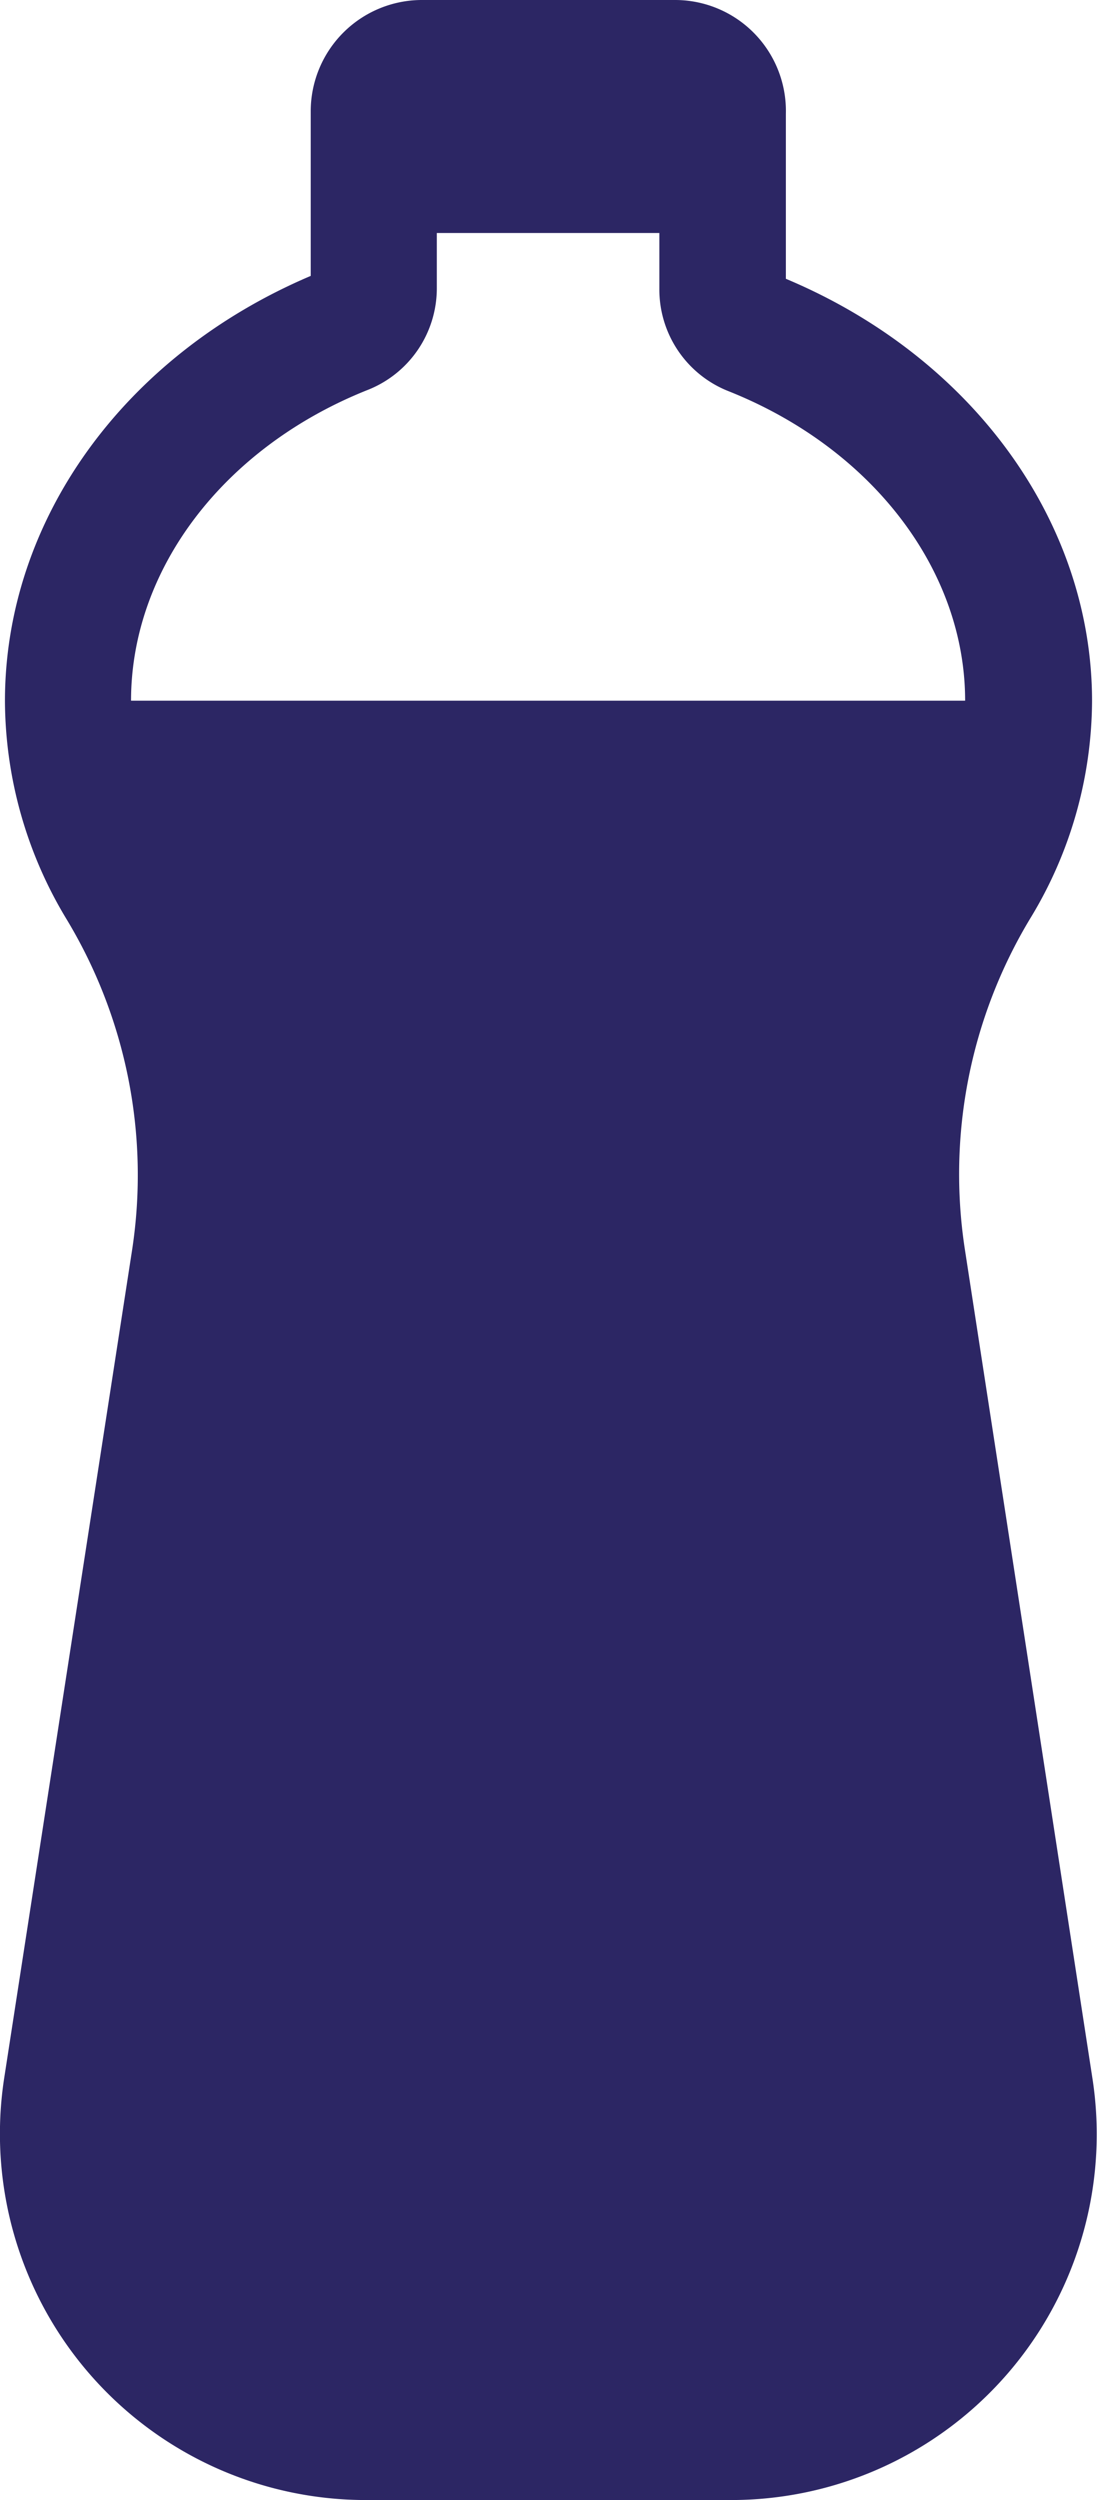
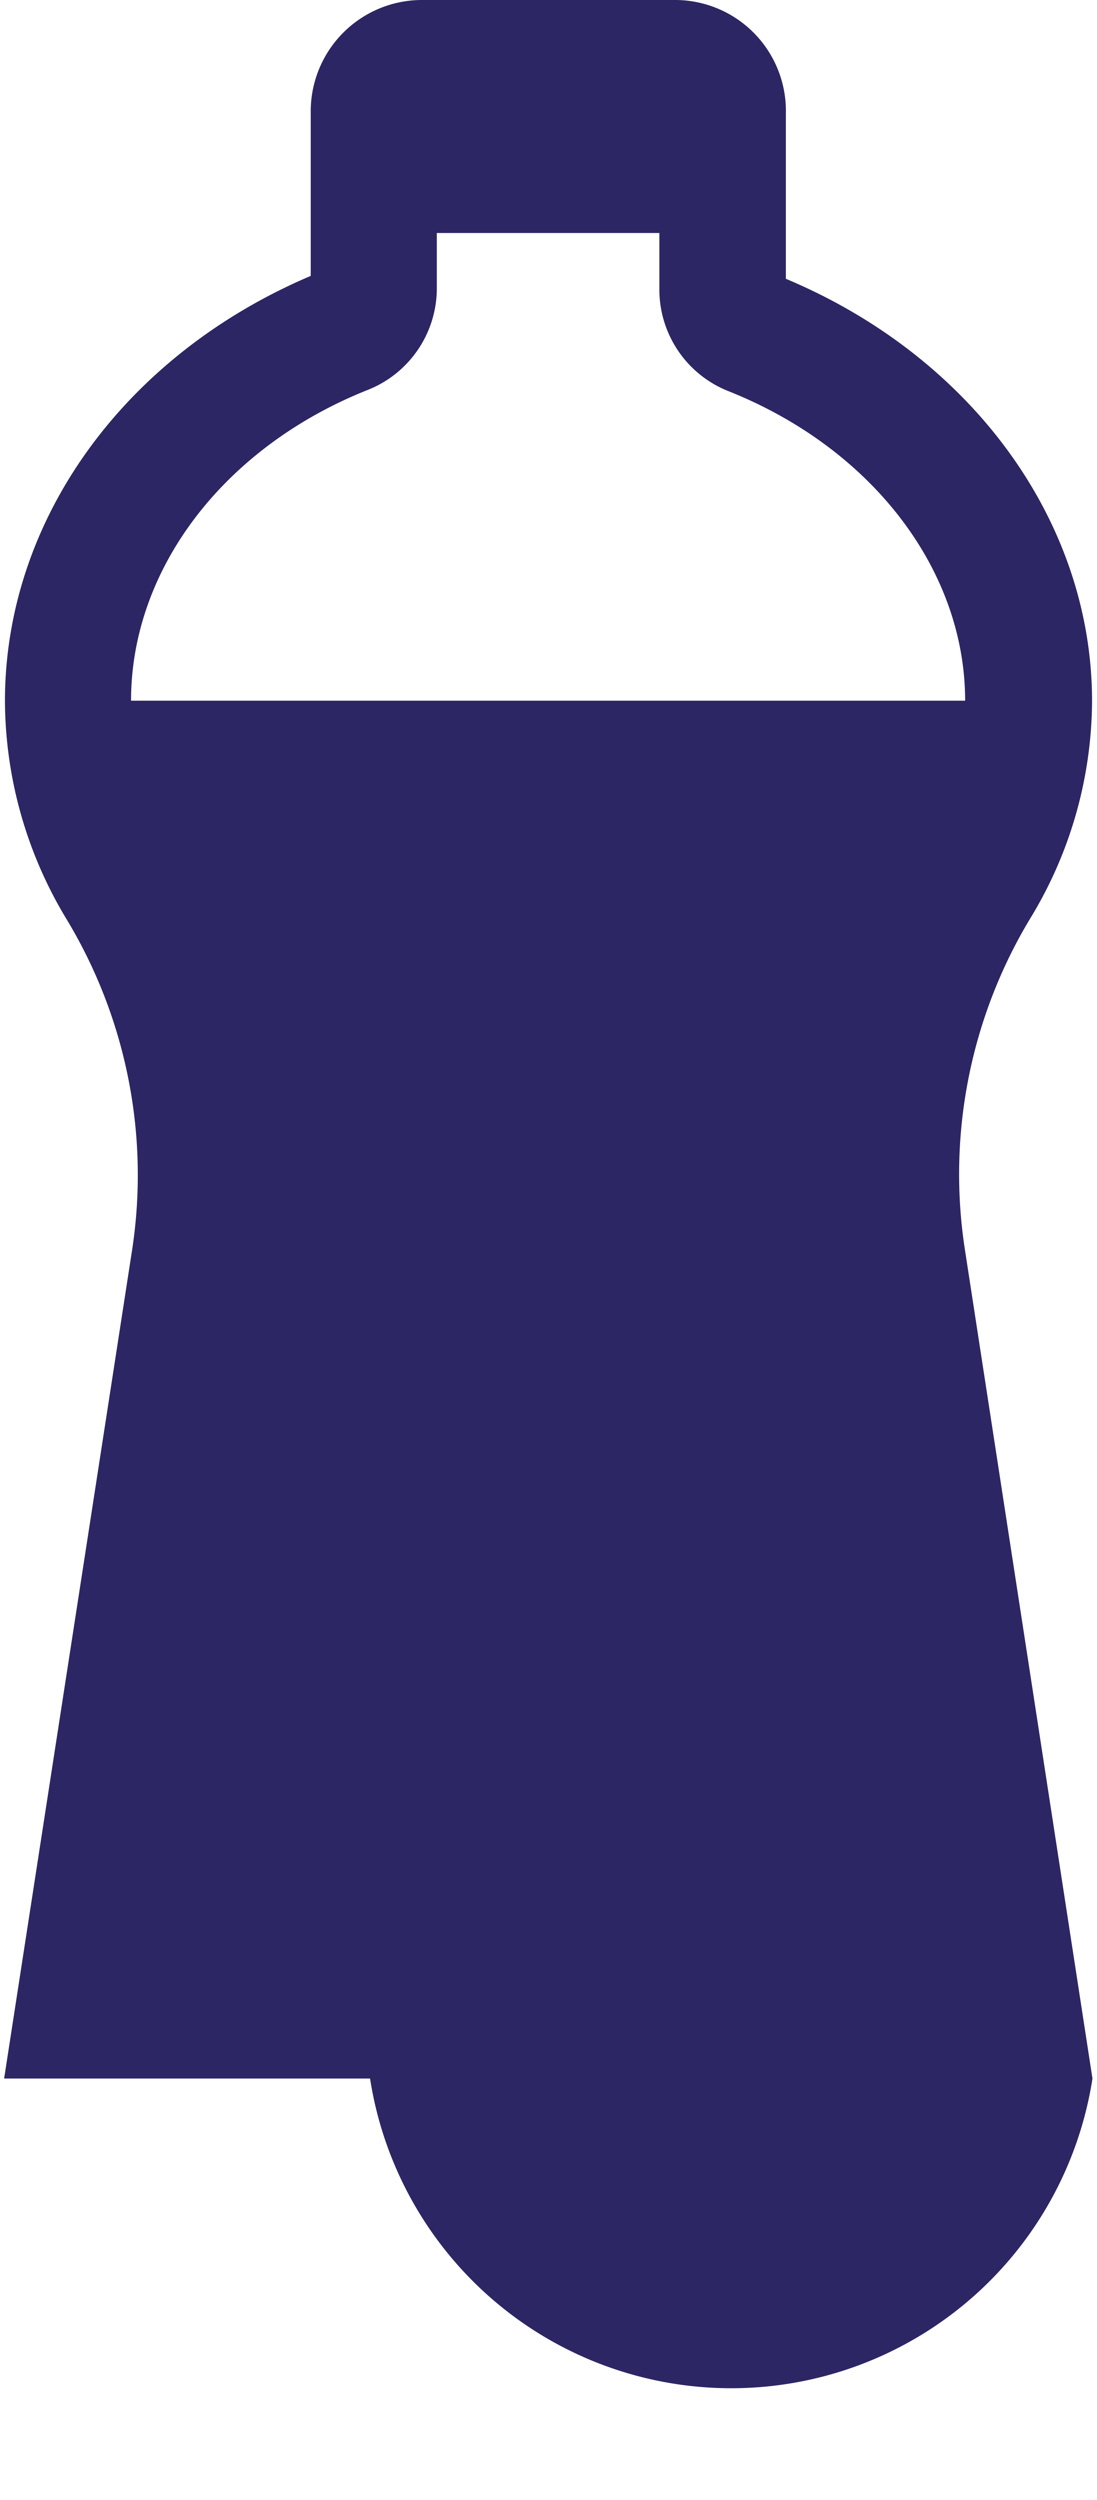
<svg xmlns="http://www.w3.org/2000/svg" viewBox="0 0 26.62 60.62">
  <defs>
    <style>.cls-1{fill:#2c2664;}</style>
  </defs>
  <title>Asset 6</title>
  <g id="Layer_2" data-name="Layer 2">
    <g id="Livello_1" data-name="Livello 1">
-       <path id="bottle" class="cls-1" d="M26.51,50.4l-3.1-20.13a12,12,0,0,1,1.59-8A10.2,10.2,0,0,0,26.5,17c0-4.34-2.9-8.34-7.43-10.24v-4A2.69,2.69,0,0,0,16.39,0H10.23A2.7,2.7,0,0,0,7.54,2.69v4C3,8.62.12,12.62.12,17a10.29,10.29,0,0,0,1.49,5.28,12,12,0,0,1,1.6,8L.1,50.4A8.88,8.88,0,0,0,8.87,60.62h8.88A8.87,8.87,0,0,0,26.51,50.4ZM8.91,9.46A2.65,2.65,0,0,0,10.6,7V5.65H16V7a2.65,2.65,0,0,0,1.69,2.49c3.48,1.39,5.73,4.34,5.73,7.5v0H3.18v0C3.18,13.8,5.43,10.85,8.91,9.46Z" />
+       <path id="bottle" class="cls-1" d="M26.51,50.4l-3.1-20.13a12,12,0,0,1,1.59-8A10.2,10.2,0,0,0,26.5,17c0-4.34-2.9-8.34-7.43-10.24v-4A2.69,2.69,0,0,0,16.39,0H10.23A2.7,2.7,0,0,0,7.54,2.69v4C3,8.62.12,12.62.12,17a10.29,10.29,0,0,0,1.49,5.28,12,12,0,0,1,1.6,8L.1,50.4h8.88A8.87,8.87,0,0,0,26.51,50.4ZM8.91,9.46A2.65,2.65,0,0,0,10.6,7V5.65H16V7a2.65,2.65,0,0,0,1.69,2.49c3.48,1.39,5.73,4.34,5.73,7.5v0H3.18v0C3.18,13.8,5.43,10.85,8.91,9.46Z" />
    </g>
  </g>
</svg>